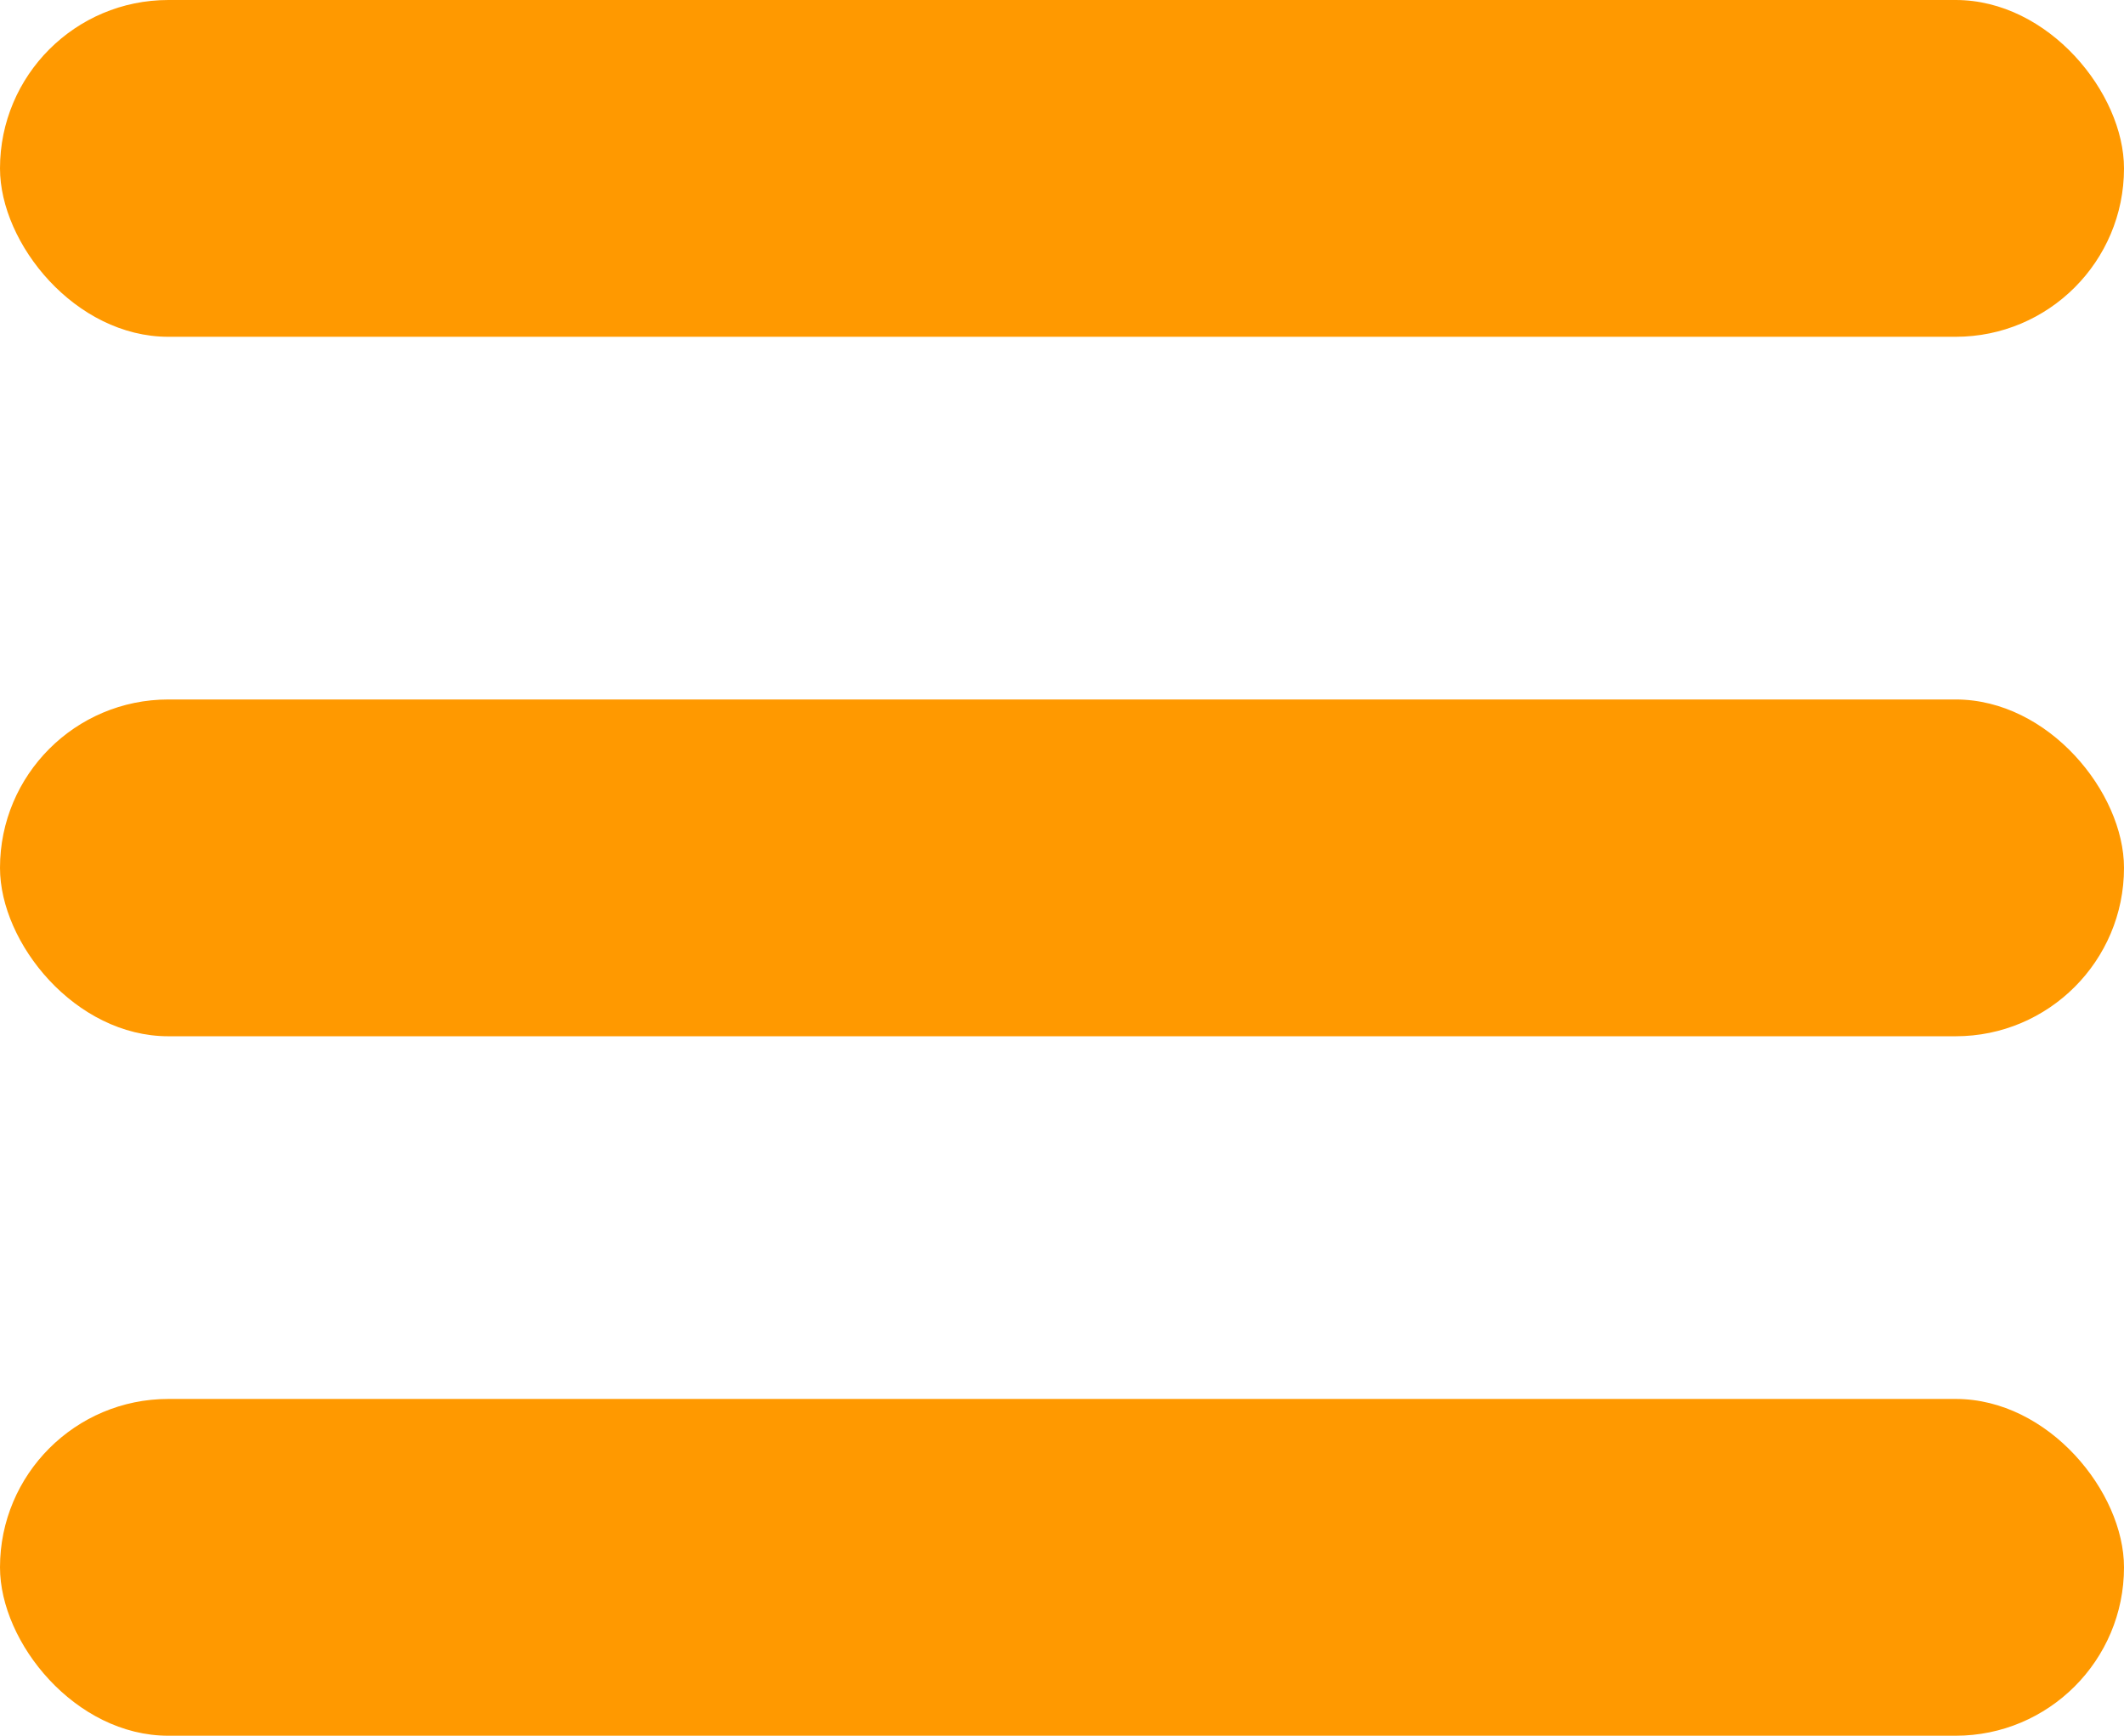
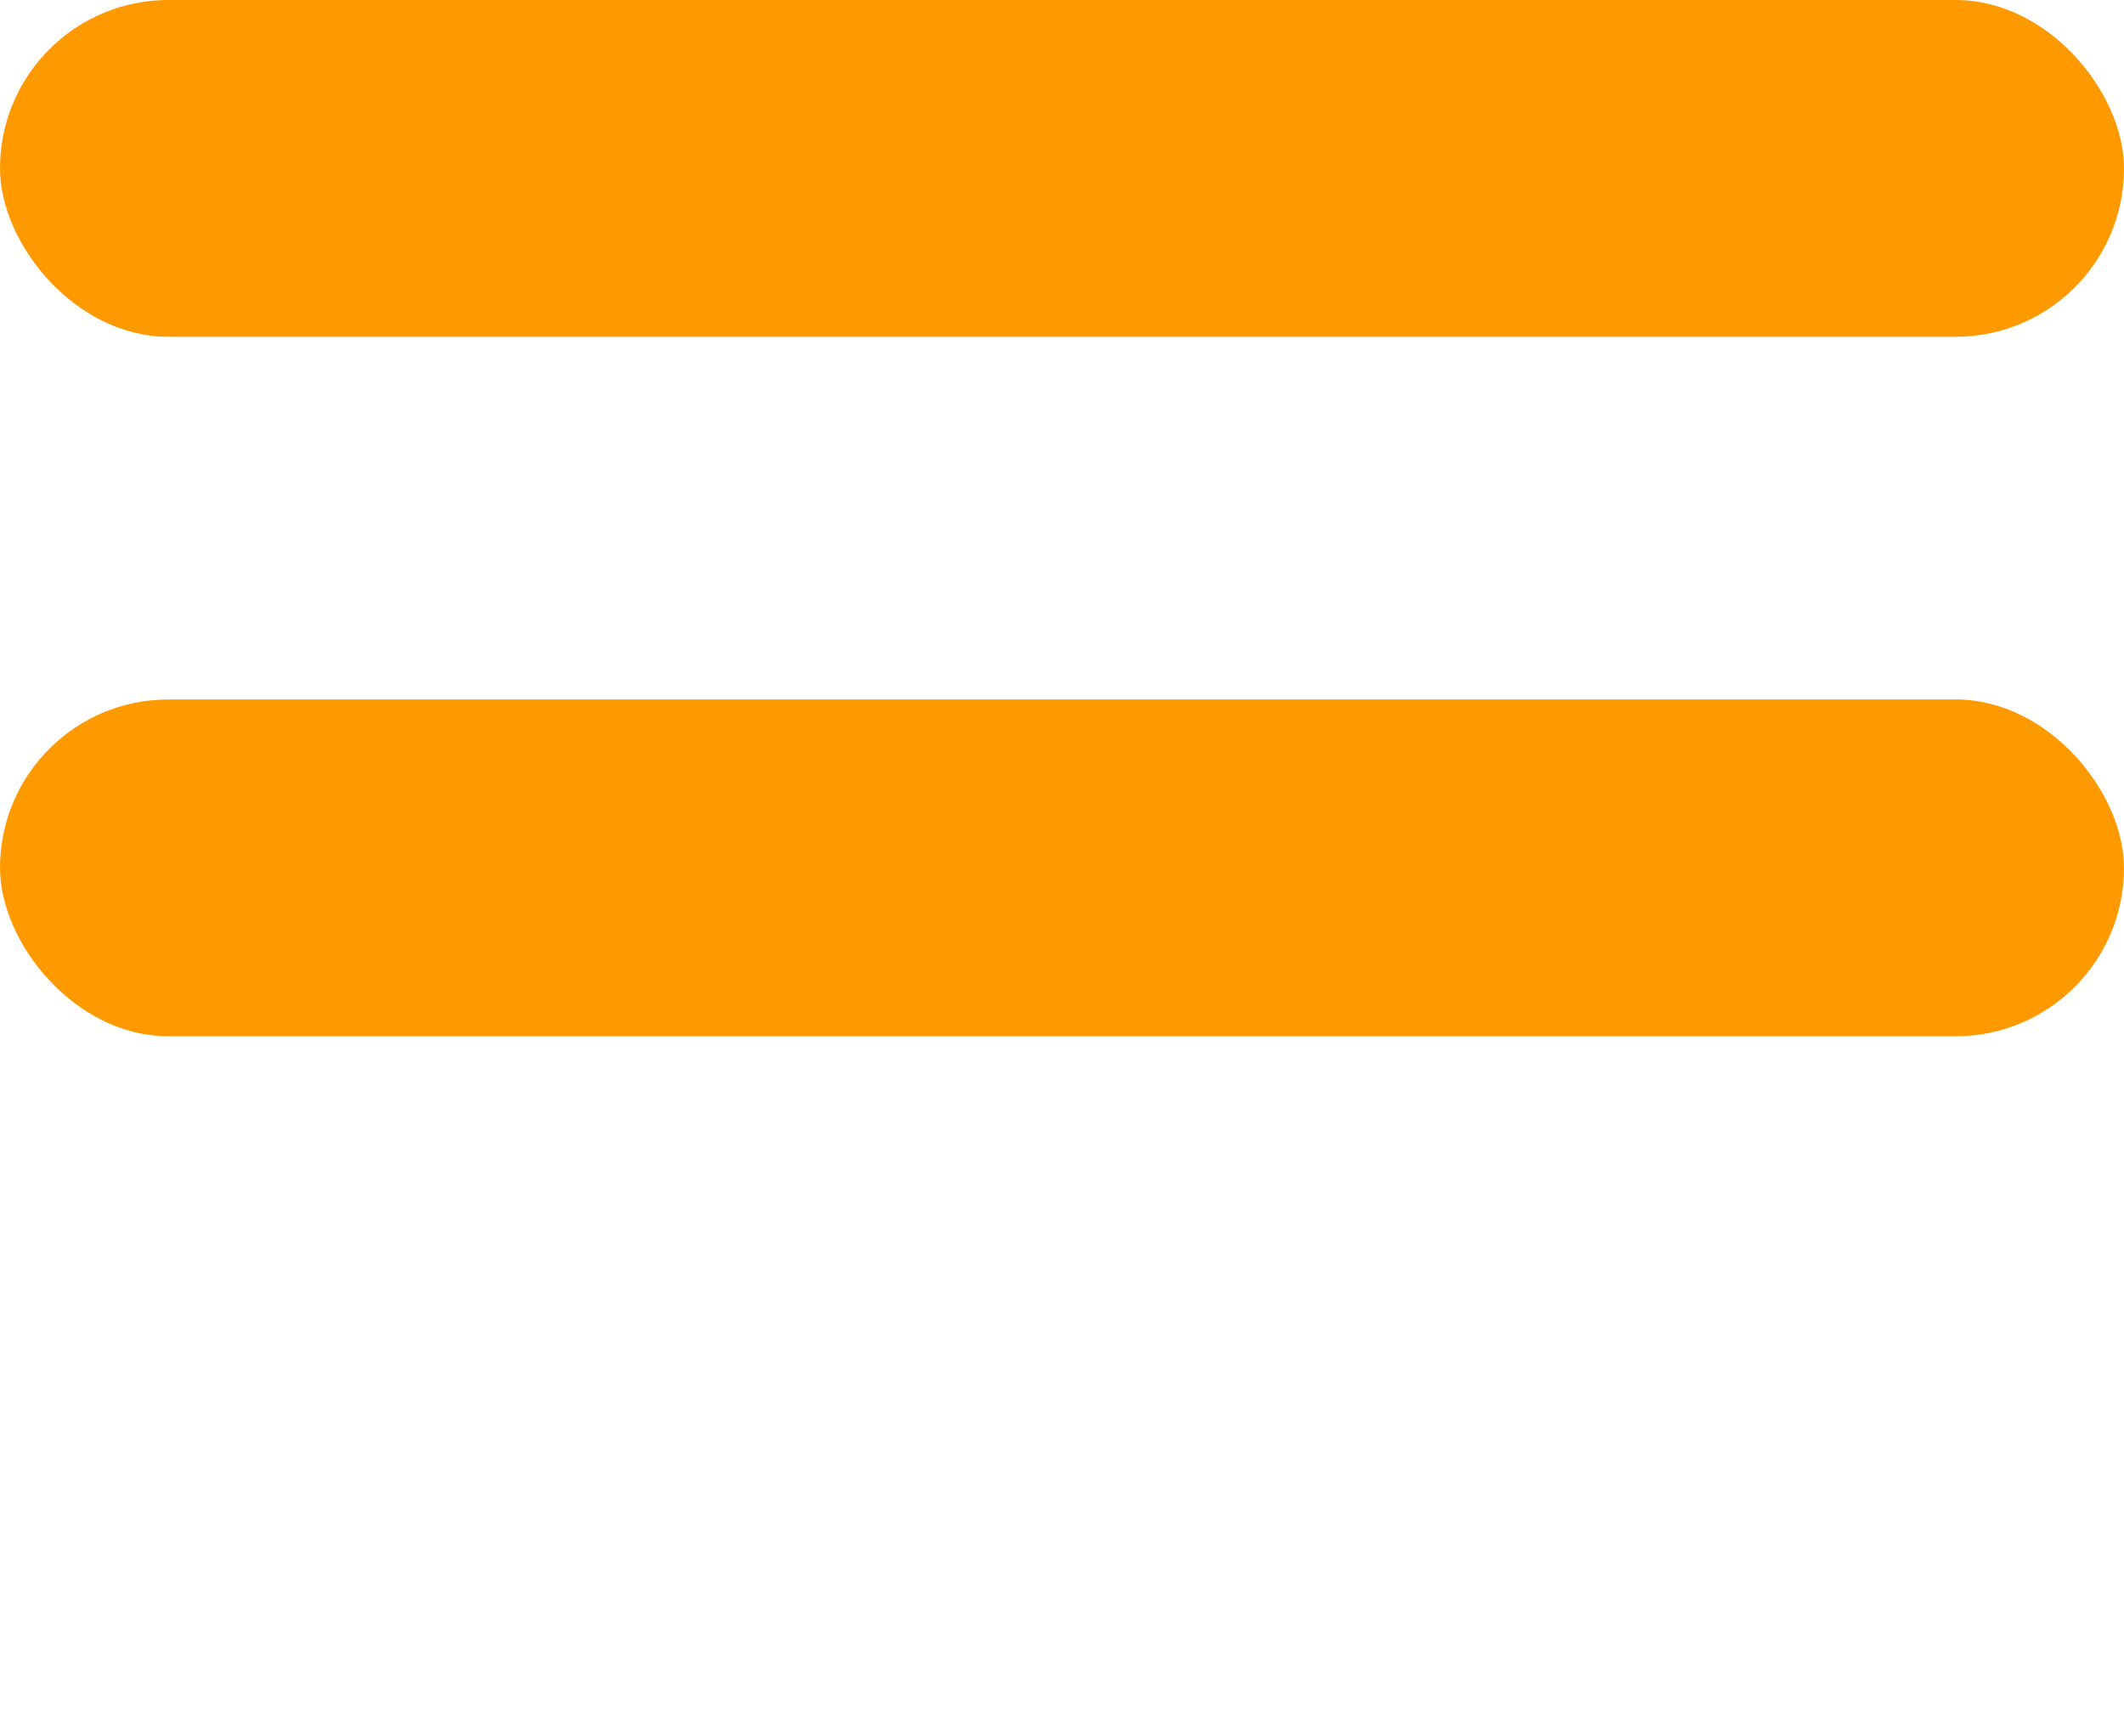
<svg xmlns="http://www.w3.org/2000/svg" id="レイヤー_1" data-name="レイヤー 1" viewBox="0 0 41 33.5">
  <defs>
    <style>.cls-1{fill:#FF9900;}</style>
  </defs>
  <title>icon_open</title>
  <rect class="cls-1" width="41" height="6.5" rx="3.25" ry="3.25" />
  <rect class="cls-1" y="13.5" width="41" height="6.5" rx="3.25" ry="3.25" />
-   <rect class="cls-1" y="27" width="41" height="6.5" rx="3.25" ry="3.25" />
</svg>